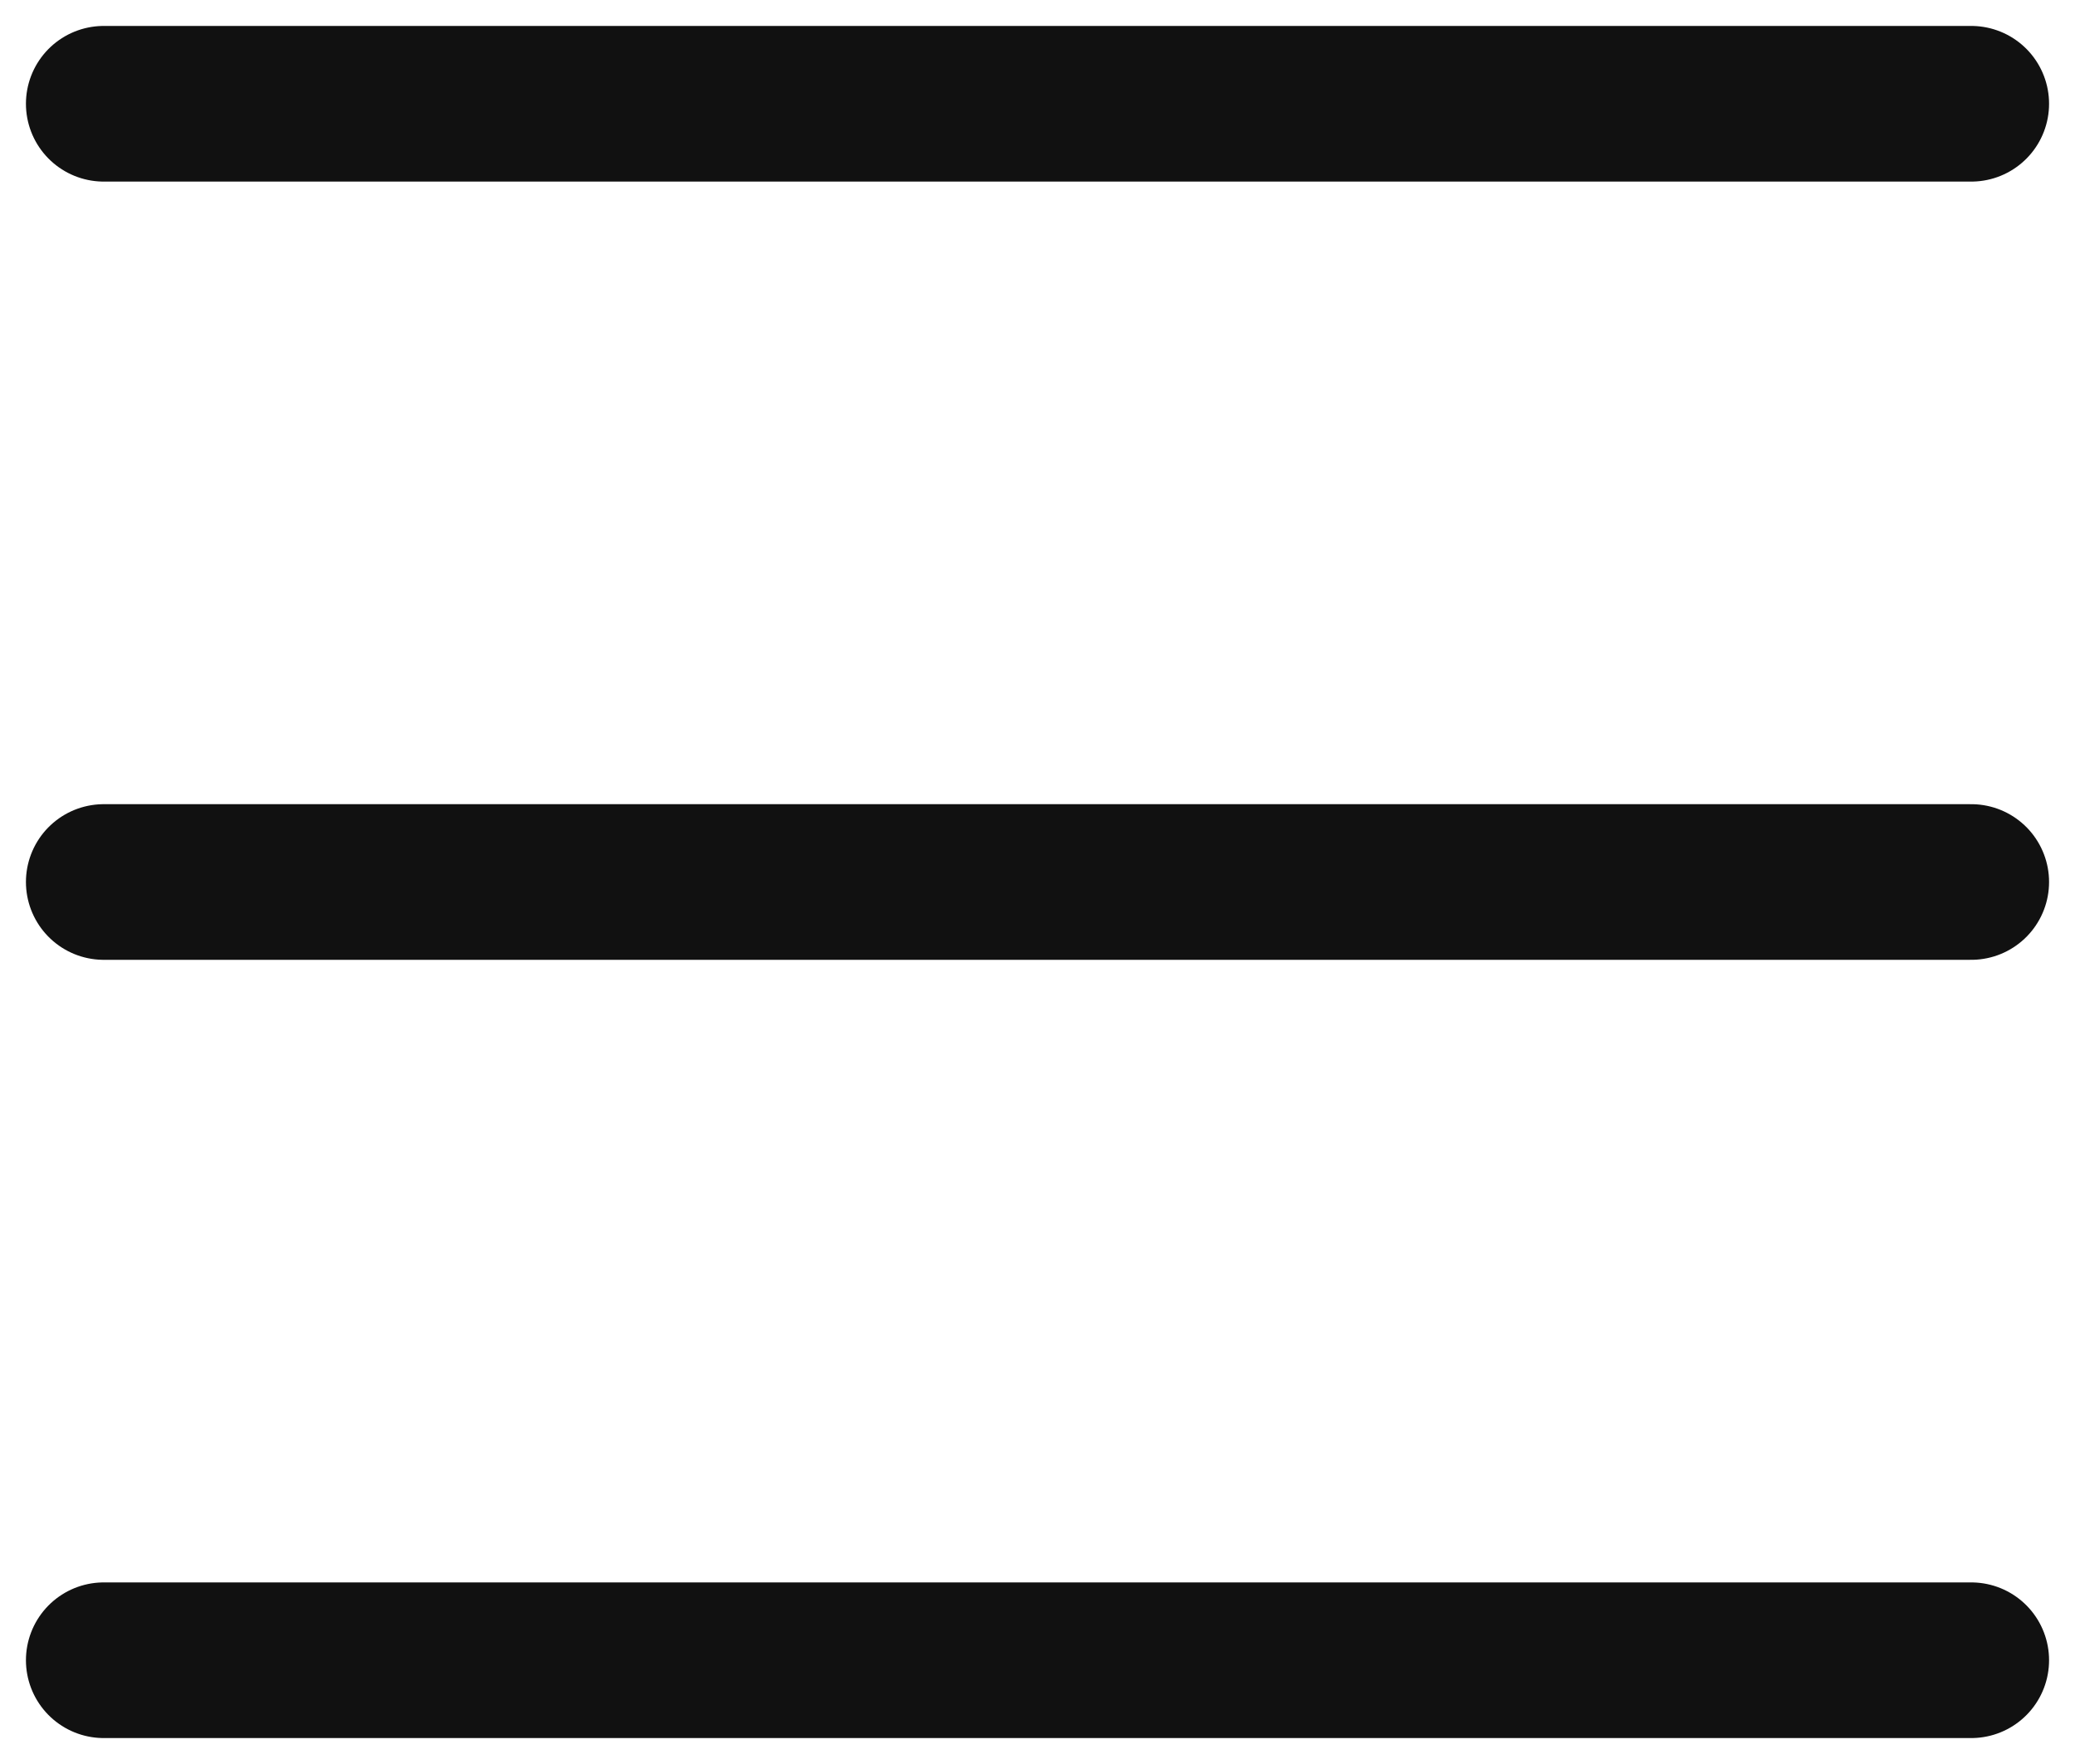
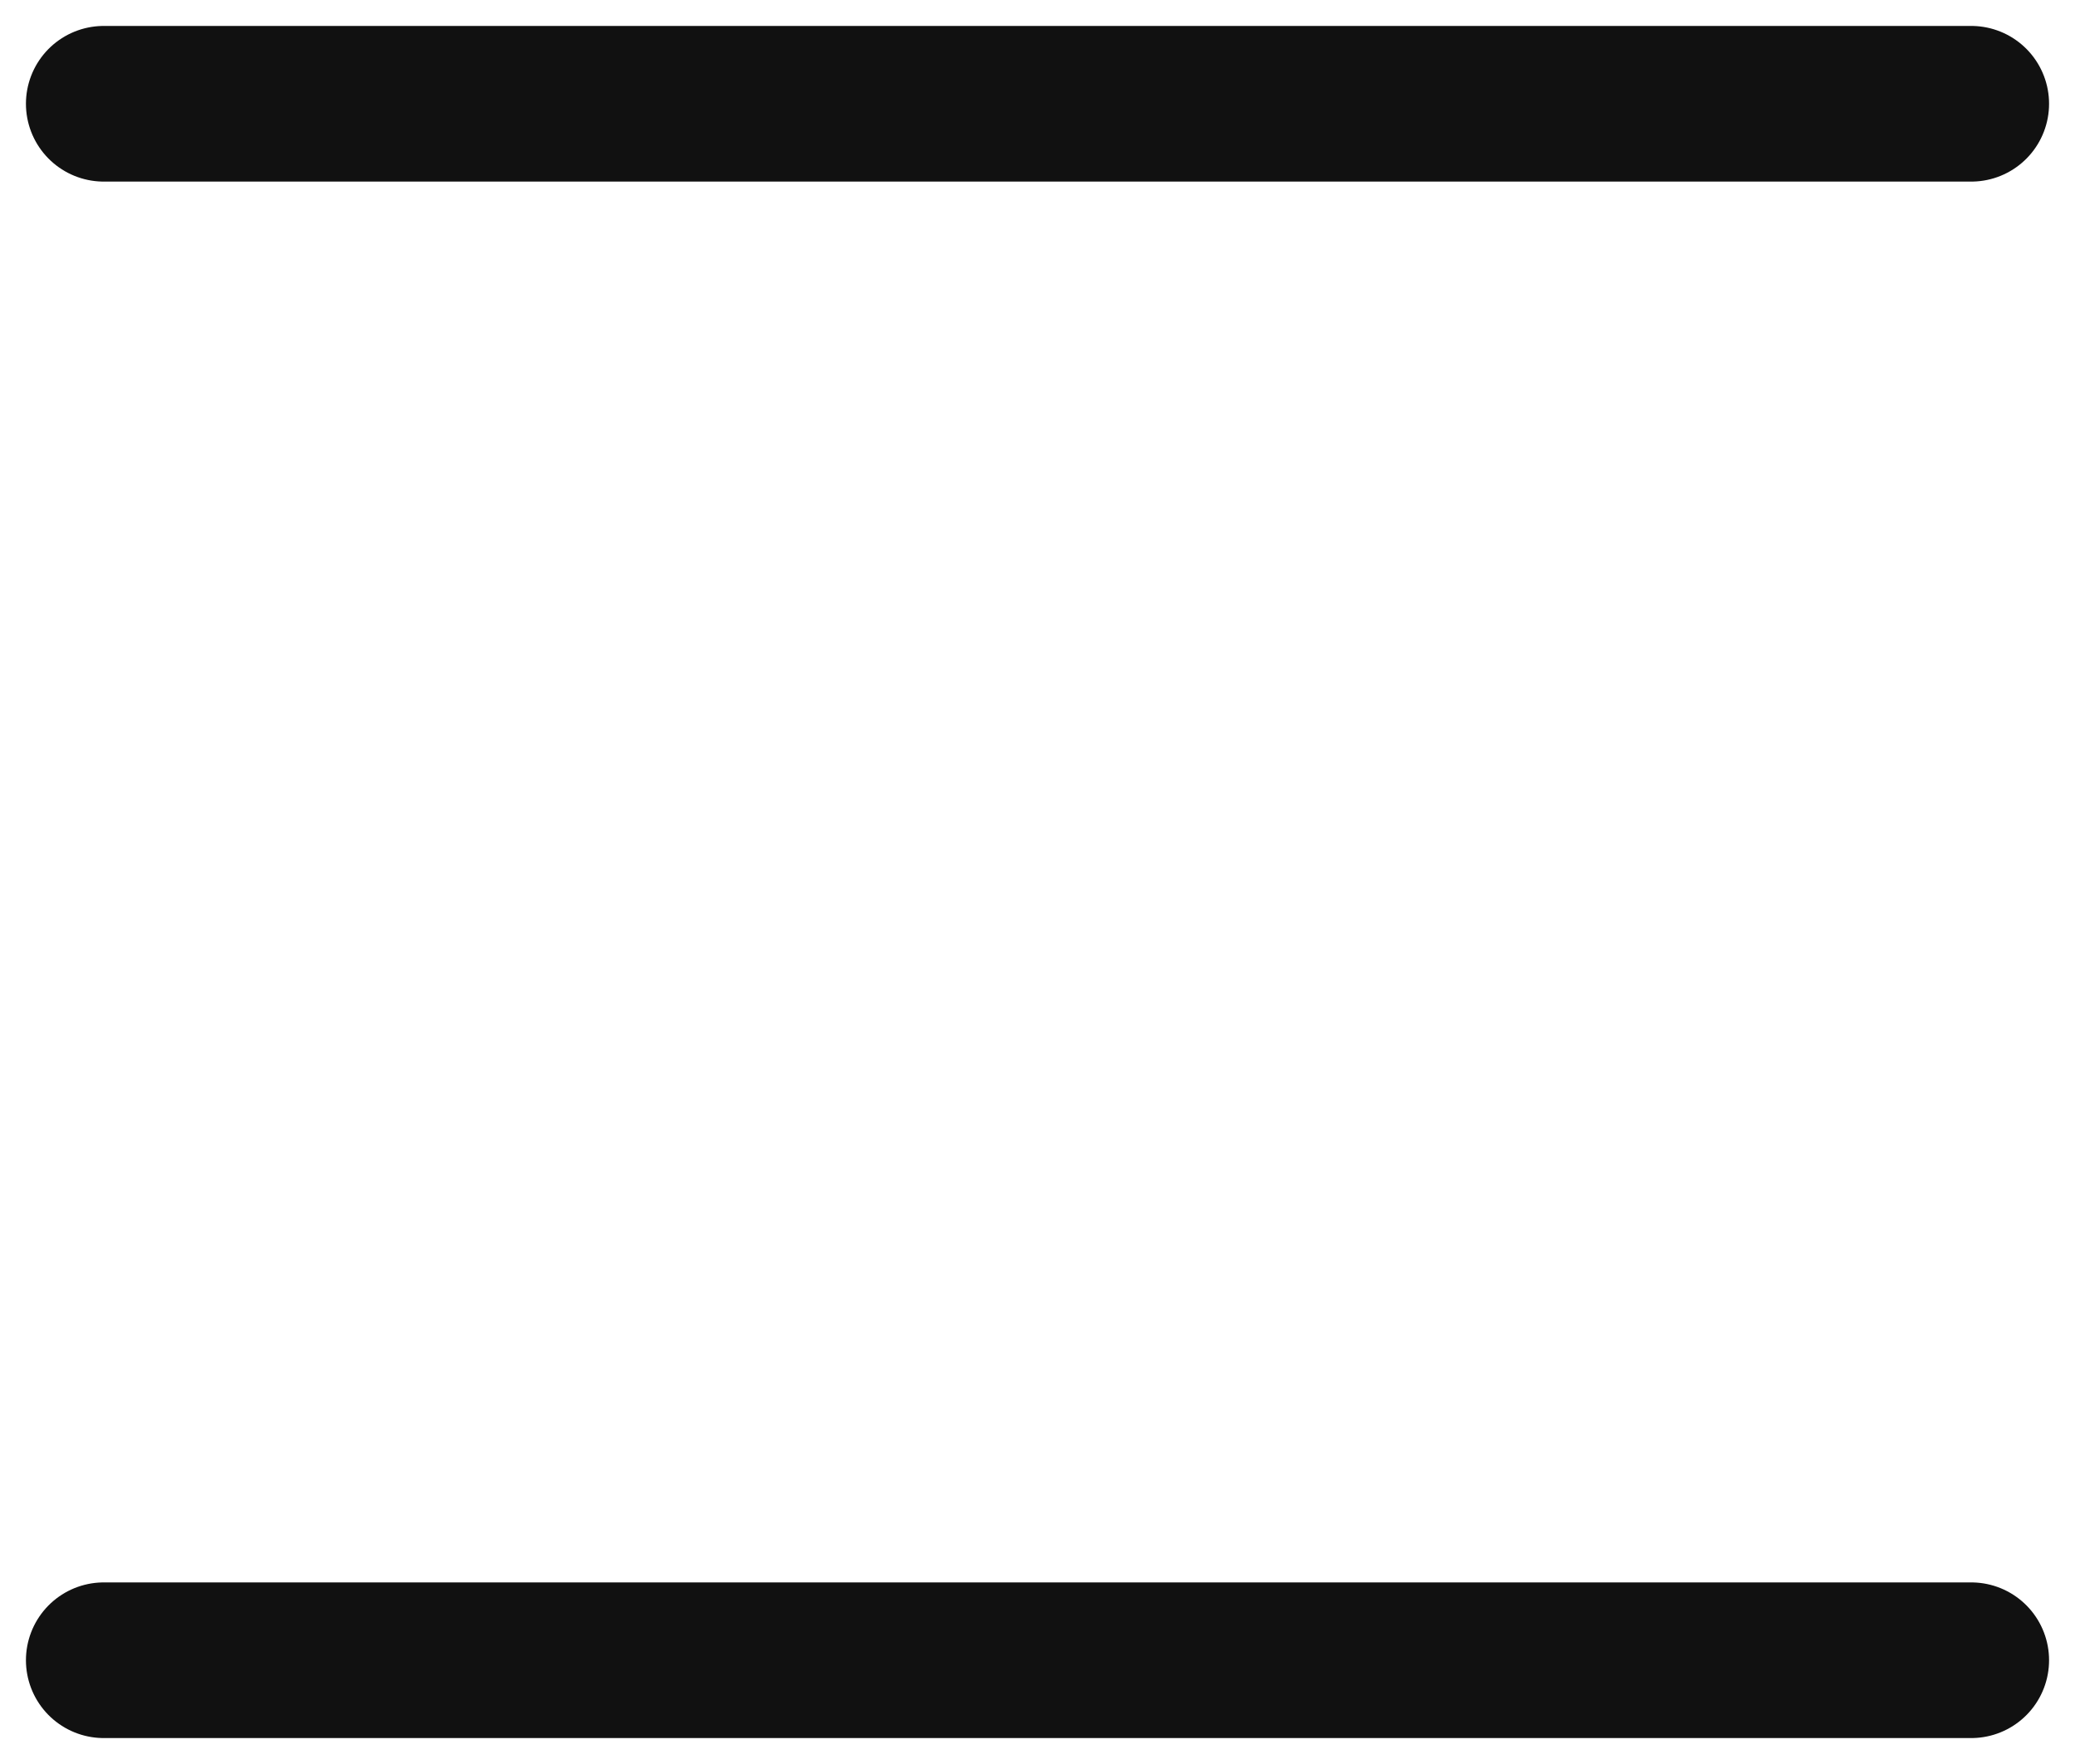
<svg xmlns="http://www.w3.org/2000/svg" width="20" height="17" viewBox="0 0 20 17" fill="none">
  <path d="M1 1H19" stroke="#111111" stroke-width="1.5" stroke-linecap="round" stroke-linejoin="round" />
-   <path d="M1 8.5H19" stroke="#111111" stroke-width="1.5" stroke-linecap="round" stroke-linejoin="round" />
  <path d="M1 16H19" stroke="#111111" stroke-width="1.5" stroke-linecap="round" stroke-linejoin="round" />
</svg>